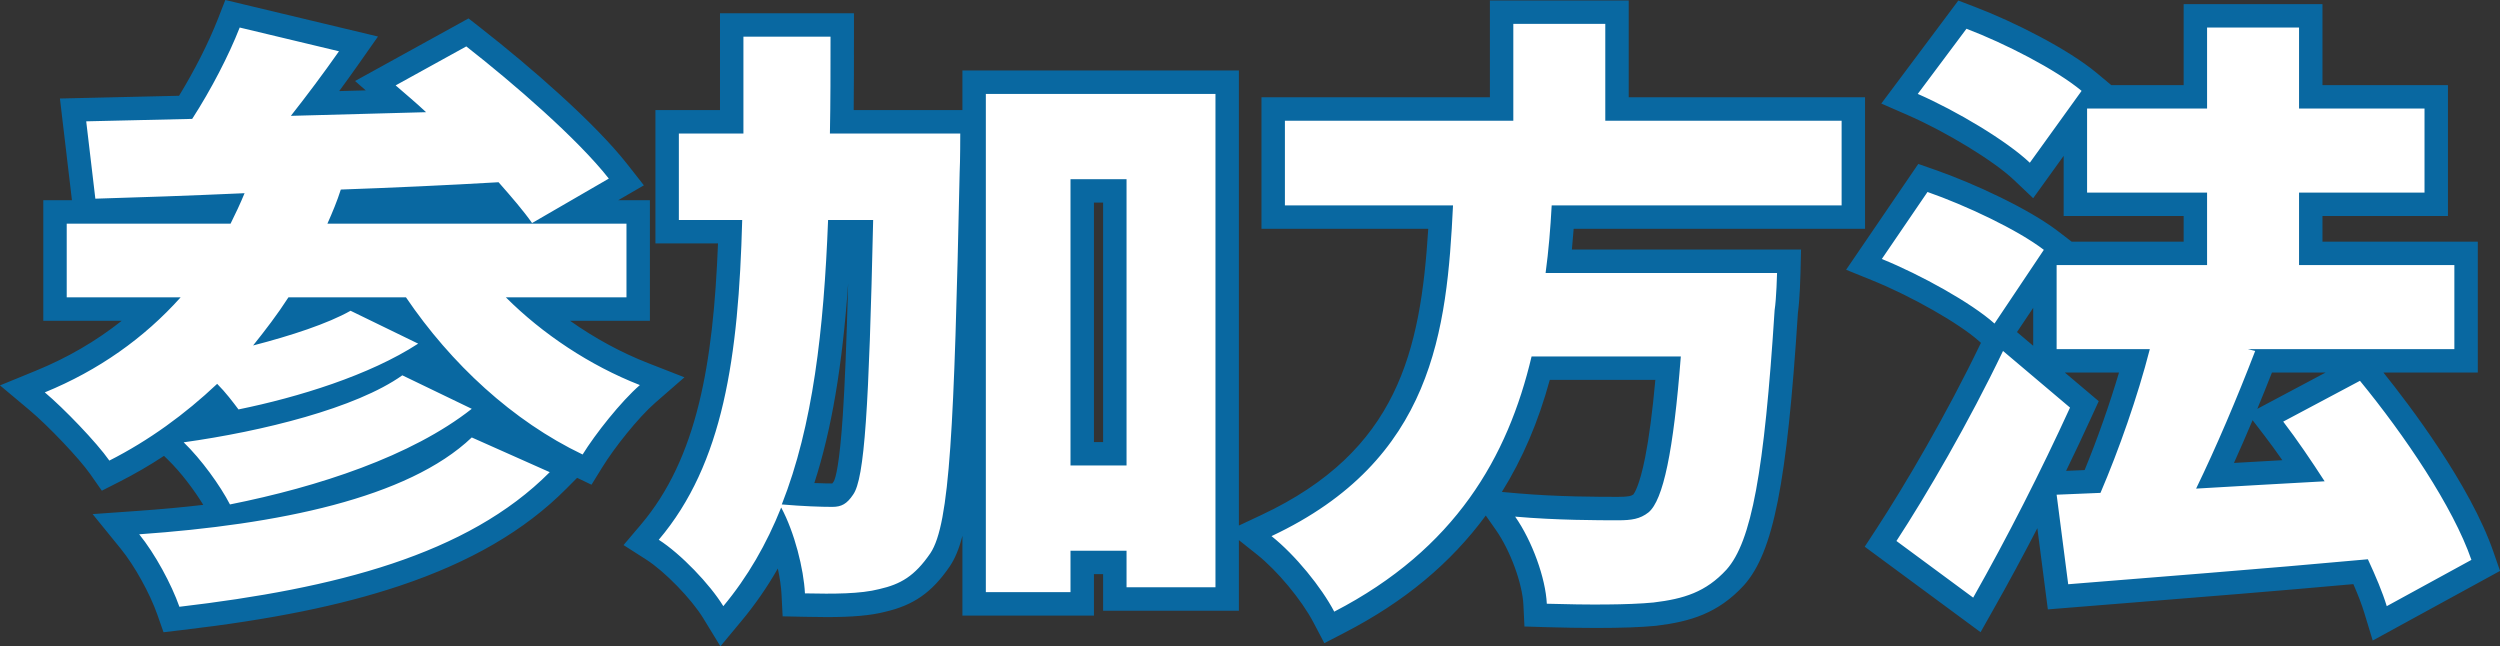
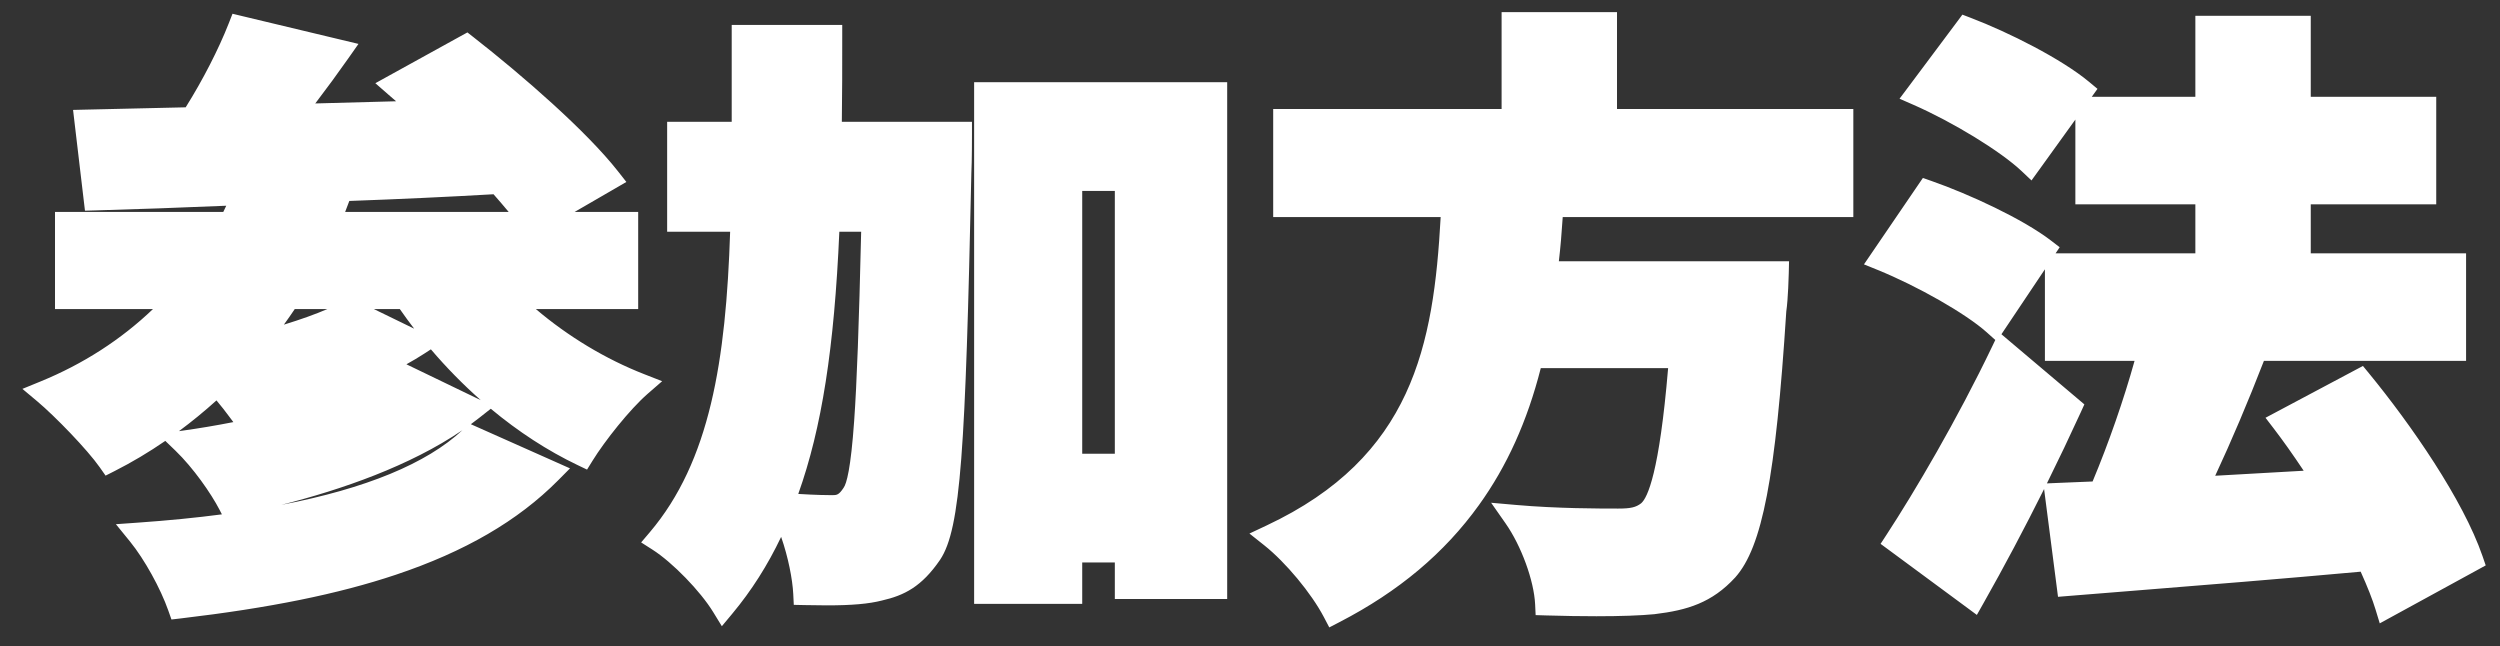
<svg xmlns="http://www.w3.org/2000/svg" width="106.716" height="27.588" viewBox="0 0 106.716 27.588">
  <rect x="0" y="0" width="106.716" height="27.588" fill="#333333" stroke="none" />
  <g id="sanka" transform="translate(1.73 23.405)" fill="#fff">
    <path d="M 55.012 3.377 L 54.781 2.936 C 54.247 1.918 53.152 0.6 52.235 -0.129 L 51.604 -0.63 L 52.333 -0.973 C 58.565 -3.901 59.465 -8.656 59.767 -14.138 L 53.118 -14.138 L 52.618 -14.138 L 52.618 -14.638 L 52.618 -18.252 L 52.618 -18.752 L 53.118 -18.752 L 62.368 -18.752 L 62.368 -22.386 L 62.368 -22.886 L 62.868 -22.886 L 66.794 -22.886 L 67.294 -22.886 L 67.294 -22.386 L 67.294 -18.752 L 76.882 -18.752 L 77.382 -18.752 L 77.382 -18.252 L 77.382 -14.638 L 77.382 -14.138 L 76.882 -14.138 L 64.977 -14.138 C 64.934 -13.462 64.88 -12.838 64.812 -12.252 L 74.126 -12.252 L 74.638 -12.252 L 74.626 -11.74 C 74.625 -11.695 74.599 -10.641 74.52 -10.112 C 74.066 -3.025 73.495 -0.052 72.341 1.243 L 72.339 1.246 L 72.336 1.248 C 71.347 2.325 70.291 2.644 68.908 2.81 L 68.902 2.811 L 68.897 2.812 C 68.294 2.87 67.459 2.9 66.415 2.9 C 65.764 2.9 65.047 2.889 64.283 2.866 L 63.821 2.852 L 63.799 2.39 C 63.75 1.379 63.208 -0.106 62.536 -1.065 L 61.921 -1.944 L 62.99 -1.85 C 64.736 -1.696 66.561 -1.696 67.34 -1.696 C 67.876 -1.696 68.099 -1.747 68.325 -1.922 C 68.6 -2.159 69.102 -3.234 69.476 -7.69 L 64.04 -7.69 C 63.463 -5.424 62.598 -3.509 61.402 -1.847 C 59.925 0.207 57.979 1.841 55.454 3.148 L 55.012 3.377 Z M 29.083 3.326 L 28.719 2.731 C 28.169 1.83 26.979 0.605 26.121 0.057 L 25.638 -0.251 L 26.009 -0.687 C 28.575 -3.714 29.258 -8.01 29.437 -13.514 L 27.248 -13.514 L 26.748 -13.514 L 26.748 -14.014 L 26.748 -17.706 L 26.748 -18.206 L 27.248 -18.206 L 29.504 -18.206 L 29.504 -21.84 L 29.504 -22.34 L 30.004 -22.34 L 33.722 -22.34 L 34.222 -22.34 L 34.222 -21.84 C 34.222 -20.578 34.222 -19.376 34.205 -18.206 L 39.26 -18.206 L 39.76 -18.206 L 39.76 -17.706 C 39.76 -17.657 39.76 -16.505 39.734 -16.023 C 39.48 -4.224 39.285 -0.839 38.402 0.485 L 38.4 0.488 L 38.399 0.49 C 37.61 1.644 36.865 2.011 35.92 2.228 C 35.359 2.372 34.633 2.436 33.567 2.436 C 33.299 2.436 33.007 2.432 32.619 2.424 L 32.154 2.414 L 32.131 1.949 C 32.099 1.318 31.916 0.378 31.614 -0.487 C 31.035 0.729 30.348 1.808 29.53 2.79 L 29.083 3.326 Z M 32.345 -2.321 C 33.102 -2.273 33.629 -2.268 33.8 -2.268 C 33.987 -2.268 34.078 -2.28 34.268 -2.565 L 34.274 -2.574 L 34.28 -2.583 C 34.407 -2.756 34.587 -3.391 34.731 -5.437 C 34.846 -7.069 34.936 -9.501 35.03 -13.514 L 34.098 -13.514 C 33.882 -8.552 33.348 -5.13 32.345 -2.321 Z M 99.853 3.204 L 99.674 2.616 C 99.541 2.179 99.337 1.66 99.039 0.998 C 95.693 1.303 92.286 1.576 89.269 1.817 C 88.321 1.893 87.423 1.965 86.595 2.032 L 86.119 2.071 L 86.058 1.598 L 85.564 -2.224 L 85.525 -2.53 C 84.692 -0.86 83.817 0.79 82.933 2.352 L 82.655 2.844 L 82.201 2.508 L 78.925 0.09 L 78.545 -0.19 L 78.803 -0.585 C 80.001 -2.419 81.817 -5.497 83.321 -8.64 L 83.442 -8.893 L 83.075 -9.221 C 82.19 -10.013 80.141 -11.183 78.41 -11.887 L 77.836 -12.12 L 78.185 -12.632 L 80.135 -15.492 L 80.351 -15.808 L 80.713 -15.682 C 82.344 -15.112 84.622 -14.055 85.818 -13.137 L 86.19 -12.851 L 86.015 -12.59 L 86.06 -12.59 L 91.982 -12.59 L 91.982 -14.684 L 87.36 -14.684 L 86.86 -14.684 L 86.86 -15.184 L 86.86 -18.301 L 85.322 -16.166 L 84.987 -15.702 L 84.572 -16.095 C 83.678 -16.942 81.64 -18.19 79.932 -18.938 L 79.354 -19.191 L 79.732 -19.695 L 81.812 -22.477 L 82.037 -22.78 L 82.39 -22.645 C 84.014 -22.027 86.272 -20.888 87.446 -19.91 L 87.804 -19.612 L 87.559 -19.272 L 91.982 -19.272 L 91.982 -22.23 L 91.982 -22.73 L 92.482 -22.73 L 96.408 -22.73 L 96.908 -22.73 L 96.908 -22.23 L 96.908 -19.272 L 101.764 -19.272 L 102.264 -19.272 L 102.264 -18.772 L 102.264 -15.184 L 102.264 -14.684 L 101.764 -14.684 L 96.908 -14.684 L 96.908 -12.59 L 103.038 -12.59 L 103.538 -12.59 L 103.538 -12.09 L 103.538 -8.502 L 103.538 -8.002 L 103.038 -8.002 L 94.909 -8.002 C 94.229 -6.248 93.518 -4.573 92.829 -3.097 C 94.053 -3.168 95.336 -3.24 96.606 -3.311 C 96.135 -4.017 95.723 -4.597 95.335 -5.104 L 94.976 -5.572 L 95.497 -5.849 L 98.773 -7.591 L 99.135 -7.784 L 99.395 -7.467 C 101.192 -5.276 103.409 -2.076 104.239 0.331 L 104.376 0.73 L 104.006 0.933 L 100.392 2.909 L 99.853 3.204 Z M 83.704 -9.137 L 84.095 -8.806 L 86.955 -6.388 L 87.244 -6.143 L 87.087 -5.798 C 86.627 -4.793 86.144 -3.779 85.645 -2.771 L 86.039 -2.788 L 87.595 -2.852 C 88.282 -4.492 88.929 -6.355 89.387 -8.002 L 86.06 -8.002 L 85.56 -8.002 L 85.56 -8.502 L 85.56 -11.91 L 83.823 -9.316 L 83.704 -9.137 Z M 5.589 3.039 L 5.456 2.662 C 5.121 1.707 4.434 0.468 3.824 -0.283 L 3.217 -1.029 L 4.177 -1.097 C 5.441 -1.186 6.629 -1.303 7.742 -1.449 L 7.642 -1.643 C 7.28 -2.343 6.518 -3.435 5.763 -4.164 L 5.326 -4.585 C 4.624 -4.102 3.902 -3.672 3.164 -3.298 L 2.777 -3.102 L 2.528 -3.457 C 2 -4.211 0.62 -5.636 -0.139 -6.273 L -0.774 -6.805 L -0.007 -7.119 C 1.818 -7.865 3.431 -8.904 4.8 -10.212 L 1.118 -10.212 L 0.618 -10.212 L 0.618 -10.712 L 0.618 -13.858 L 0.618 -14.358 L 1.118 -14.358 L 7.801 -14.358 C 7.845 -14.448 7.887 -14.537 7.928 -14.623 C 6.001 -14.541 4.089 -14.473 2.354 -14.424 L 1.897 -14.411 L 1.843 -14.865 L 1.453 -18.167 L 1.389 -18.713 L 1.939 -18.726 L 6.196 -18.824 C 6.923 -19.982 7.603 -21.306 8.036 -22.412 L 8.195 -22.818 L 8.618 -22.716 L 12.856 -21.702 L 13.572 -21.531 L 13.149 -20.929 C 12.697 -20.285 12.221 -19.636 11.728 -18.989 C 12.861 -19.02 14.016 -19.051 15.178 -19.082 C 15.06 -19.183 14.943 -19.284 14.829 -19.384 L 14.292 -19.853 L 14.916 -20.198 L 17.932 -21.862 L 18.222 -22.021 L 18.482 -21.818 C 20.579 -20.178 23.3 -17.813 24.651 -16.091 L 25.007 -15.638 L 24.509 -15.349 L 22.798 -14.358 L 25.012 -14.358 L 25.512 -14.358 L 25.512 -13.858 L 25.512 -10.712 L 25.512 -10.212 L 25.012 -10.212 L 21.144 -10.212 C 22.519 -9.043 24.124 -8.075 25.766 -7.434 L 26.535 -7.133 L 25.912 -6.591 C 25.153 -5.929 24.085 -4.583 23.565 -3.741 L 23.329 -3.359 L 22.924 -3.553 C 21.64 -4.167 20.391 -4.981 19.22 -5.957 L 18.717 -5.561 C 18.603 -5.471 18.487 -5.383 18.369 -5.297 L 18.611 -5.189 L 21.939 -3.707 L 22.601 -3.412 L 22.091 -2.898 C 20.379 -1.173 18.112 0.144 15.16 1.131 C 12.694 1.955 9.779 2.546 5.986 2.993 L 5.589 3.039 Z M 18.008 -5.042 C 15.762 -3.512 12.85 -2.504 10.281 -1.855 C 13.887 -2.55 16.476 -3.616 18.008 -5.042 Z M 7.511 -6.313 C 6.991 -5.844 6.456 -5.406 5.909 -5.001 L 6.041 -5.019 C 6.737 -5.116 7.478 -5.239 8.231 -5.387 L 8.05 -5.628 C 7.902 -5.825 7.718 -6.071 7.511 -6.313 Z M 15.619 -7.855 L 15.661 -7.834 L 18.625 -6.404 L 18.792 -6.324 C 18.044 -6.984 17.33 -7.71 16.663 -8.493 L 16.392 -8.317 C 16.144 -8.156 15.886 -8.002 15.619 -7.855 Z M 14.229 -10.212 L 15.949 -9.375 C 15.739 -9.649 15.535 -9.927 15.337 -10.212 L 14.229 -10.212 Z M 10.852 -10.212 C 10.7 -9.984 10.544 -9.762 10.388 -9.547 C 11.106 -9.767 11.733 -9.992 12.244 -10.212 L 10.852 -10.212 Z M 13.003 -14.358 L 19.984 -14.358 C 19.782 -14.602 19.563 -14.855 19.337 -15.113 C 17.356 -14.999 15.288 -14.903 13.181 -14.827 C 13.124 -14.667 13.064 -14.511 13.003 -14.358 Z M 44.466 2.372 L 43.966 2.372 L 40.352 2.372 L 39.852 2.372 L 39.852 1.872 L 39.852 -19.396 L 39.852 -19.896 L 40.352 -19.896 L 50.154 -19.896 L 50.654 -19.896 L 50.654 -19.396 L 50.654 1.664 L 50.654 2.164 L 50.154 2.164 L 46.358 2.164 L 45.858 2.164 L 45.858 1.664 L 45.858 0.604 L 44.466 0.604 L 44.466 1.872 L 44.466 2.372 Z M 44.466 -4.036 L 45.858 -4.036 L 45.858 -15.256 L 44.466 -15.256 L 44.466 -4.036 Z" stroke="none" />
-     <path d="M 55.224 2.704 C 60.398 0.026 62.634 -3.9 63.648 -8.19 L 70.018 -8.19 C 69.706 -4.134 69.264 -2.054 68.64 -1.534 C 68.276 -1.248 67.912 -1.196 67.34 -1.196 C 66.534 -1.196 64.714 -1.196 62.946 -1.352 C 63.674 -0.312 64.246 1.274 64.298 2.366 C 66.04 2.418 67.782 2.418 68.848 2.314 C 70.148 2.158 71.084 1.872 71.968 0.91 C 73.034 -0.286 73.58 -3.25 74.022 -10.166 C 74.1 -10.66 74.126 -11.752 74.126 -11.752 L 64.246 -11.752 C 64.376 -12.714 64.454 -13.676 64.506 -14.638 L 76.882 -14.638 L 76.882 -18.252 L 66.794 -18.252 L 66.794 -22.386 L 62.868 -22.386 L 62.868 -18.252 L 53.118 -18.252 L 53.118 -14.638 L 60.294 -14.638 C 60.034 -9.308 59.462 -3.77 52.546 -0.52 C 53.56 0.286 54.678 1.664 55.224 2.704 M 5.928 2.496 C 12.558 1.716 18.226 0.286 21.736 -3.25 L 18.408 -4.732 C 15.678 -2.132 10.114 -1.014 4.212 -0.598 C 4.888 0.234 5.59 1.534 5.928 2.496 M 100.152 2.47 L 103.766 0.494 C 102.986 -1.768 100.906 -4.836 99.008 -7.15 L 95.732 -5.408 C 96.33 -4.628 96.928 -3.744 97.5 -2.86 C 95.628 -2.756 93.756 -2.652 92.014 -2.548 C 92.872 -4.316 93.756 -6.396 94.536 -8.424 L 94.224 -8.502 L 103.038 -8.502 L 103.038 -12.09 L 96.408 -12.09 L 96.408 -15.184 L 101.764 -15.184 L 101.764 -18.772 L 96.408 -18.772 L 96.408 -22.23 L 92.482 -22.23 L 92.482 -18.772 L 87.36 -18.772 L 87.36 -15.184 L 92.482 -15.184 L 92.482 -12.09 L 86.06 -12.09 L 86.06 -8.502 L 90.038 -8.502 C 89.518 -6.474 88.712 -4.186 87.932 -2.366 L 86.06 -2.288 L 86.554 1.534 C 90.064 1.248 94.822 0.884 99.346 0.468 C 99.684 1.196 99.97 1.872 100.152 2.47 M 29.146 2.47 C 30.186 1.222 30.992 -0.182 31.616 -1.742 C 32.188 -0.676 32.578 0.884 32.63 1.924 C 33.852 1.95 34.996 1.95 35.802 1.742 C 36.712 1.534 37.31 1.196 37.986 0.208 C 38.818 -1.04 39 -5.174 39.234 -16.042 C 39.26 -16.51 39.26 -17.706 39.26 -17.706 L 33.696 -17.706 C 33.722 -19.032 33.722 -20.41 33.722 -21.84 L 30.004 -21.84 L 30.004 -17.706 L 27.248 -17.706 L 27.248 -14.014 L 29.952 -14.014 C 29.796 -8.164 29.146 -3.614 26.39 -0.364 C 27.326 0.234 28.574 1.534 29.146 2.47 M 33.618 -14.014 L 35.542 -14.014 C 35.36 -6.006 35.178 -2.964 34.684 -2.288 C 34.424 -1.898 34.19 -1.768 33.8 -1.768 C 33.332 -1.768 32.552 -1.794 31.642 -1.872 C 32.968 -5.226 33.436 -9.308 33.618 -14.014 M 82.498 2.106 C 83.954 -0.468 85.384 -3.276 86.632 -6.006 L 83.772 -8.424 C 82.316 -5.382 80.496 -2.262 79.222 -0.312 L 82.498 2.106 M 43.966 1.872 L 43.966 0.104 L 46.358 0.104 L 46.358 1.664 L 50.154 1.664 L 50.154 -19.396 L 40.352 -19.396 L 40.352 1.872 L 43.966 1.872 M 43.966 -15.756 L 46.358 -15.756 L 46.358 -3.536 L 43.966 -3.536 L 43.966 -15.756 M 8.086 -1.872 C 11.856 -2.626 15.834 -3.926 18.408 -5.954 L 15.444 -7.384 C 13.468 -5.98 9.464 -4.992 6.11 -4.524 C 6.864 -3.796 7.67 -2.678 8.086 -1.872 M 2.938 -3.744 C 4.628 -4.602 6.162 -5.72 7.54 -7.02 C 7.904 -6.656 8.216 -6.24 8.45 -5.928 C 10.998 -6.448 14.04 -7.384 16.12 -8.736 L 13.234 -10.14 C 12.272 -9.594 10.686 -9.074 9.074 -8.658 C 9.594 -9.308 10.114 -9.984 10.582 -10.712 L 15.6 -10.712 C 17.524 -7.878 20.15 -5.434 23.14 -4.004 C 23.686 -4.888 24.778 -6.266 25.584 -6.968 C 23.452 -7.8 21.424 -9.152 19.864 -10.712 L 25.012 -10.712 L 25.012 -13.858 L 12.246 -13.858 C 12.454 -14.326 12.662 -14.82 12.818 -15.314 C 15.028 -15.392 17.316 -15.496 19.552 -15.626 C 20.124 -14.976 20.618 -14.404 20.982 -13.884 L 24.258 -15.782 C 22.932 -17.472 20.202 -19.838 18.174 -21.424 L 15.158 -19.76 C 15.574 -19.396 16.016 -19.032 16.458 -18.616 C 14.508 -18.564 12.558 -18.512 10.686 -18.46 C 11.362 -19.318 12.064 -20.254 12.74 -21.216 L 8.502 -22.23 C 8.034 -21.034 7.28 -19.578 6.474 -18.33 L 1.95 -18.226 L 2.34 -14.924 C 4.186 -14.976 6.37 -15.054 8.71 -15.158 C 8.528 -14.716 8.32 -14.274 8.112 -13.858 L 1.118 -13.858 L 1.118 -10.712 L 5.98 -10.712 C 4.42 -8.97 2.47 -7.592 0.182 -6.656 C 0.988 -5.98 2.392 -4.524 2.938 -3.744 M 83.408 -9.594 L 85.514 -12.74 C 84.396 -13.598 82.186 -14.638 80.548 -15.21 L 78.598 -12.35 C 80.262 -11.674 82.42 -10.478 83.408 -9.594 M 84.916 -16.458 L 87.126 -19.526 C 86.034 -20.436 83.85 -21.554 82.212 -22.178 L 80.132 -19.396 C 81.796 -18.668 83.928 -17.394 84.916 -16.458 M 29.021 4.183 L 28.293 2.991 C 27.784 2.158 26.643 0.984 25.852 0.479 L 24.887 -0.138 L 25.627 -1.011 C 28.022 -3.835 28.718 -7.863 28.919 -13.014 L 26.248 -13.014 L 26.248 -18.706 L 29.004 -18.706 L 29.004 -22.84 L 34.722 -22.84 L 34.722 -21.84 C 34.722 -20.757 34.722 -19.719 34.711 -18.706 L 39.352 -18.706 L 39.352 -20.396 L 51.154 -20.396 L 51.154 -0.971 L 52.121 -1.425 C 57.928 -4.154 58.907 -8.388 59.237 -13.638 L 52.118 -13.638 L 52.118 -19.252 L 61.868 -19.252 L 61.868 -23.386 L 67.794 -23.386 L 67.794 -19.252 L 77.882 -19.252 L 77.882 -13.638 L 65.444 -13.638 C 65.421 -13.333 65.396 -13.038 65.368 -12.752 L 75.15 -12.752 L 75.126 -11.728 C 75.123 -11.613 75.097 -10.616 75.017 -10.06 C 74.55 -2.769 73.968 0.169 72.715 1.575 L 72.704 1.587 C 71.614 2.773 70.422 3.132 68.967 3.307 L 68.945 3.309 C 68.327 3.37 67.476 3.4 66.415 3.4 C 65.759 3.4 65.037 3.389 64.268 3.366 L 63.343 3.338 L 63.299 2.414 C 63.256 1.501 62.741 0.099 62.127 -0.779 L 61.693 -1.398 C 60.184 0.648 58.216 2.282 55.684 3.592 L 54.801 4.049 L 54.339 3.169 C 53.832 2.204 52.794 0.954 51.924 0.263 L 51.154 -0.349 L 51.154 2.664 L 45.358 2.664 L 45.358 1.104 L 44.966 1.104 L 44.966 2.872 L 39.352 2.872 L 39.352 -0.533 C 39.206 0.037 39.031 0.444 38.818 0.763 L 38.811 0.773 C 38.051 1.884 37.273 2.429 36.038 2.714 C 35.436 2.867 34.673 2.936 33.567 2.936 C 33.296 2.936 33 2.932 32.609 2.924 L 31.678 2.904 L 31.631 1.974 C 31.616 1.665 31.562 1.277 31.473 0.862 C 31.013 1.667 30.496 2.412 29.914 3.11 L 29.021 4.183 Z M 62.379 -2.406 L 63.034 -2.348 C 64.758 -2.196 66.567 -2.196 67.34 -2.196 C 67.791 -2.196 67.904 -2.235 67.994 -2.299 C 68.037 -2.354 68.258 -2.682 68.495 -3.877 C 68.661 -4.716 68.805 -5.806 68.931 -7.19 L 64.425 -7.19 C 63.935 -5.396 63.26 -3.817 62.379 -2.406 Z M 33.031 -2.786 C 33.418 -2.77 33.686 -2.768 33.798 -2.768 C 33.812 -2.785 33.83 -2.809 33.852 -2.843 L 33.866 -2.863 C 33.936 -3 34.105 -3.545 34.247 -5.684 C 34.332 -6.971 34.404 -8.72 34.474 -11.304 C 34.226 -7.766 33.769 -5.073 33.031 -2.786 Z M 44.966 -4.536 L 45.358 -4.536 L 45.358 -14.756 L 44.966 -14.756 L 44.966 -4.536 Z M 99.553 3.937 L 99.195 2.761 C 99.091 2.418 98.939 2.018 98.727 1.529 C 95.494 1.821 92.22 2.083 89.309 2.316 C 88.361 2.391 87.463 2.463 86.635 2.531 L 85.685 2.608 L 85.237 -0.858 C 84.626 0.323 83.999 1.483 83.368 2.598 L 82.813 3.581 L 77.868 -0.068 L 78.385 -0.859 C 79.563 -2.662 81.344 -5.68 82.829 -8.77 L 82.741 -8.849 C 81.907 -9.595 79.88 -10.75 78.222 -11.424 L 77.074 -11.89 L 80.154 -16.407 L 80.878 -16.154 C 82.547 -15.571 84.884 -14.484 86.123 -13.533 L 86.7 -13.09 L 91.482 -13.09 L 91.482 -14.184 L 86.36 -14.184 L 86.36 -16.752 L 85.059 -14.945 L 84.228 -15.732 C 83.384 -16.532 81.367 -17.764 79.731 -18.48 L 78.576 -18.985 L 81.863 -23.381 L 82.568 -23.112 C 84.231 -22.479 86.55 -21.308 87.766 -20.294 L 88.393 -19.772 L 91.482 -19.772 L 91.482 -23.23 L 97.408 -23.23 L 97.408 -19.772 L 102.764 -19.772 L 102.764 -14.184 L 97.408 -14.184 L 97.408 -13.09 L 104.038 -13.09 L 104.038 -7.502 L 100.01 -7.502 C 101.096 -6.151 103.719 -2.71 104.711 0.168 L 104.987 0.966 L 99.553 3.937 Z M 86.411 -7.502 L 87.857 -6.28 L 87.541 -5.59 C 87.195 -4.831 86.834 -4.068 86.464 -3.306 L 87.255 -3.339 C 87.803 -4.676 88.318 -6.142 88.723 -7.502 L 86.411 -7.502 Z M 94.425 -5.469 C 94.16 -4.84 93.894 -4.229 93.63 -3.644 C 94.31 -3.683 95.002 -3.722 95.695 -3.761 C 95.427 -4.145 95.178 -4.487 94.938 -4.8 L 94.425 -5.469 Z M 95.251 -7.502 C 95.045 -6.977 94.837 -6.46 94.627 -5.953 L 97.54 -7.502 L 95.251 -7.502 Z M 84.368 -9.23 L 85.06 -8.645 L 85.06 -10.264 L 84.368 -9.23 Z M 5.25 3.583 L 4.985 2.827 C 4.666 1.92 4.014 0.745 3.436 0.033 L 2.223 -1.46 L 4.142 -1.596 C 5.124 -1.665 6.059 -1.751 6.947 -1.854 C 6.564 -2.481 5.988 -3.252 5.415 -3.805 L 5.27 -3.945 C 4.657 -3.541 4.029 -3.177 3.391 -2.852 L 2.617 -2.459 L 2.119 -3.171 C 1.661 -3.825 0.335 -5.223 -0.461 -5.89 L -1.73 -6.954 L -0.197 -7.582 C 1.148 -8.132 2.373 -8.845 3.466 -9.712 L 0.118 -9.712 L 0.118 -14.858 L 1.341 -14.858 L 0.828 -19.2 L 5.913 -19.317 C 6.571 -20.393 7.177 -21.587 7.571 -22.594 L 7.888 -23.405 L 14.405 -21.846 L 13.558 -20.641 C 13.296 -20.268 13.026 -19.893 12.749 -19.517 C 13.125 -19.527 13.503 -19.537 13.882 -19.547 L 13.426 -19.947 L 18.27 -22.619 L 18.79 -22.212 C 20.91 -20.554 23.666 -18.157 25.045 -16.399 L 25.755 -15.494 L 24.658 -14.858 L 26.012 -14.858 L 26.012 -9.712 L 22.603 -9.712 C 23.651 -8.971 24.79 -8.351 25.948 -7.9 L 27.487 -7.299 L 26.241 -6.214 C 25.515 -5.582 24.492 -4.289 23.991 -3.478 L 23.519 -2.714 L 22.905 -3.008 L 22.446 -2.546 C 20.678 -0.764 18.346 0.593 15.319 1.605 C 12.819 2.44 9.873 3.039 6.045 3.489 L 5.25 3.583 Z" stroke="none" fill="#0968a1" />
  </g>
</svg>